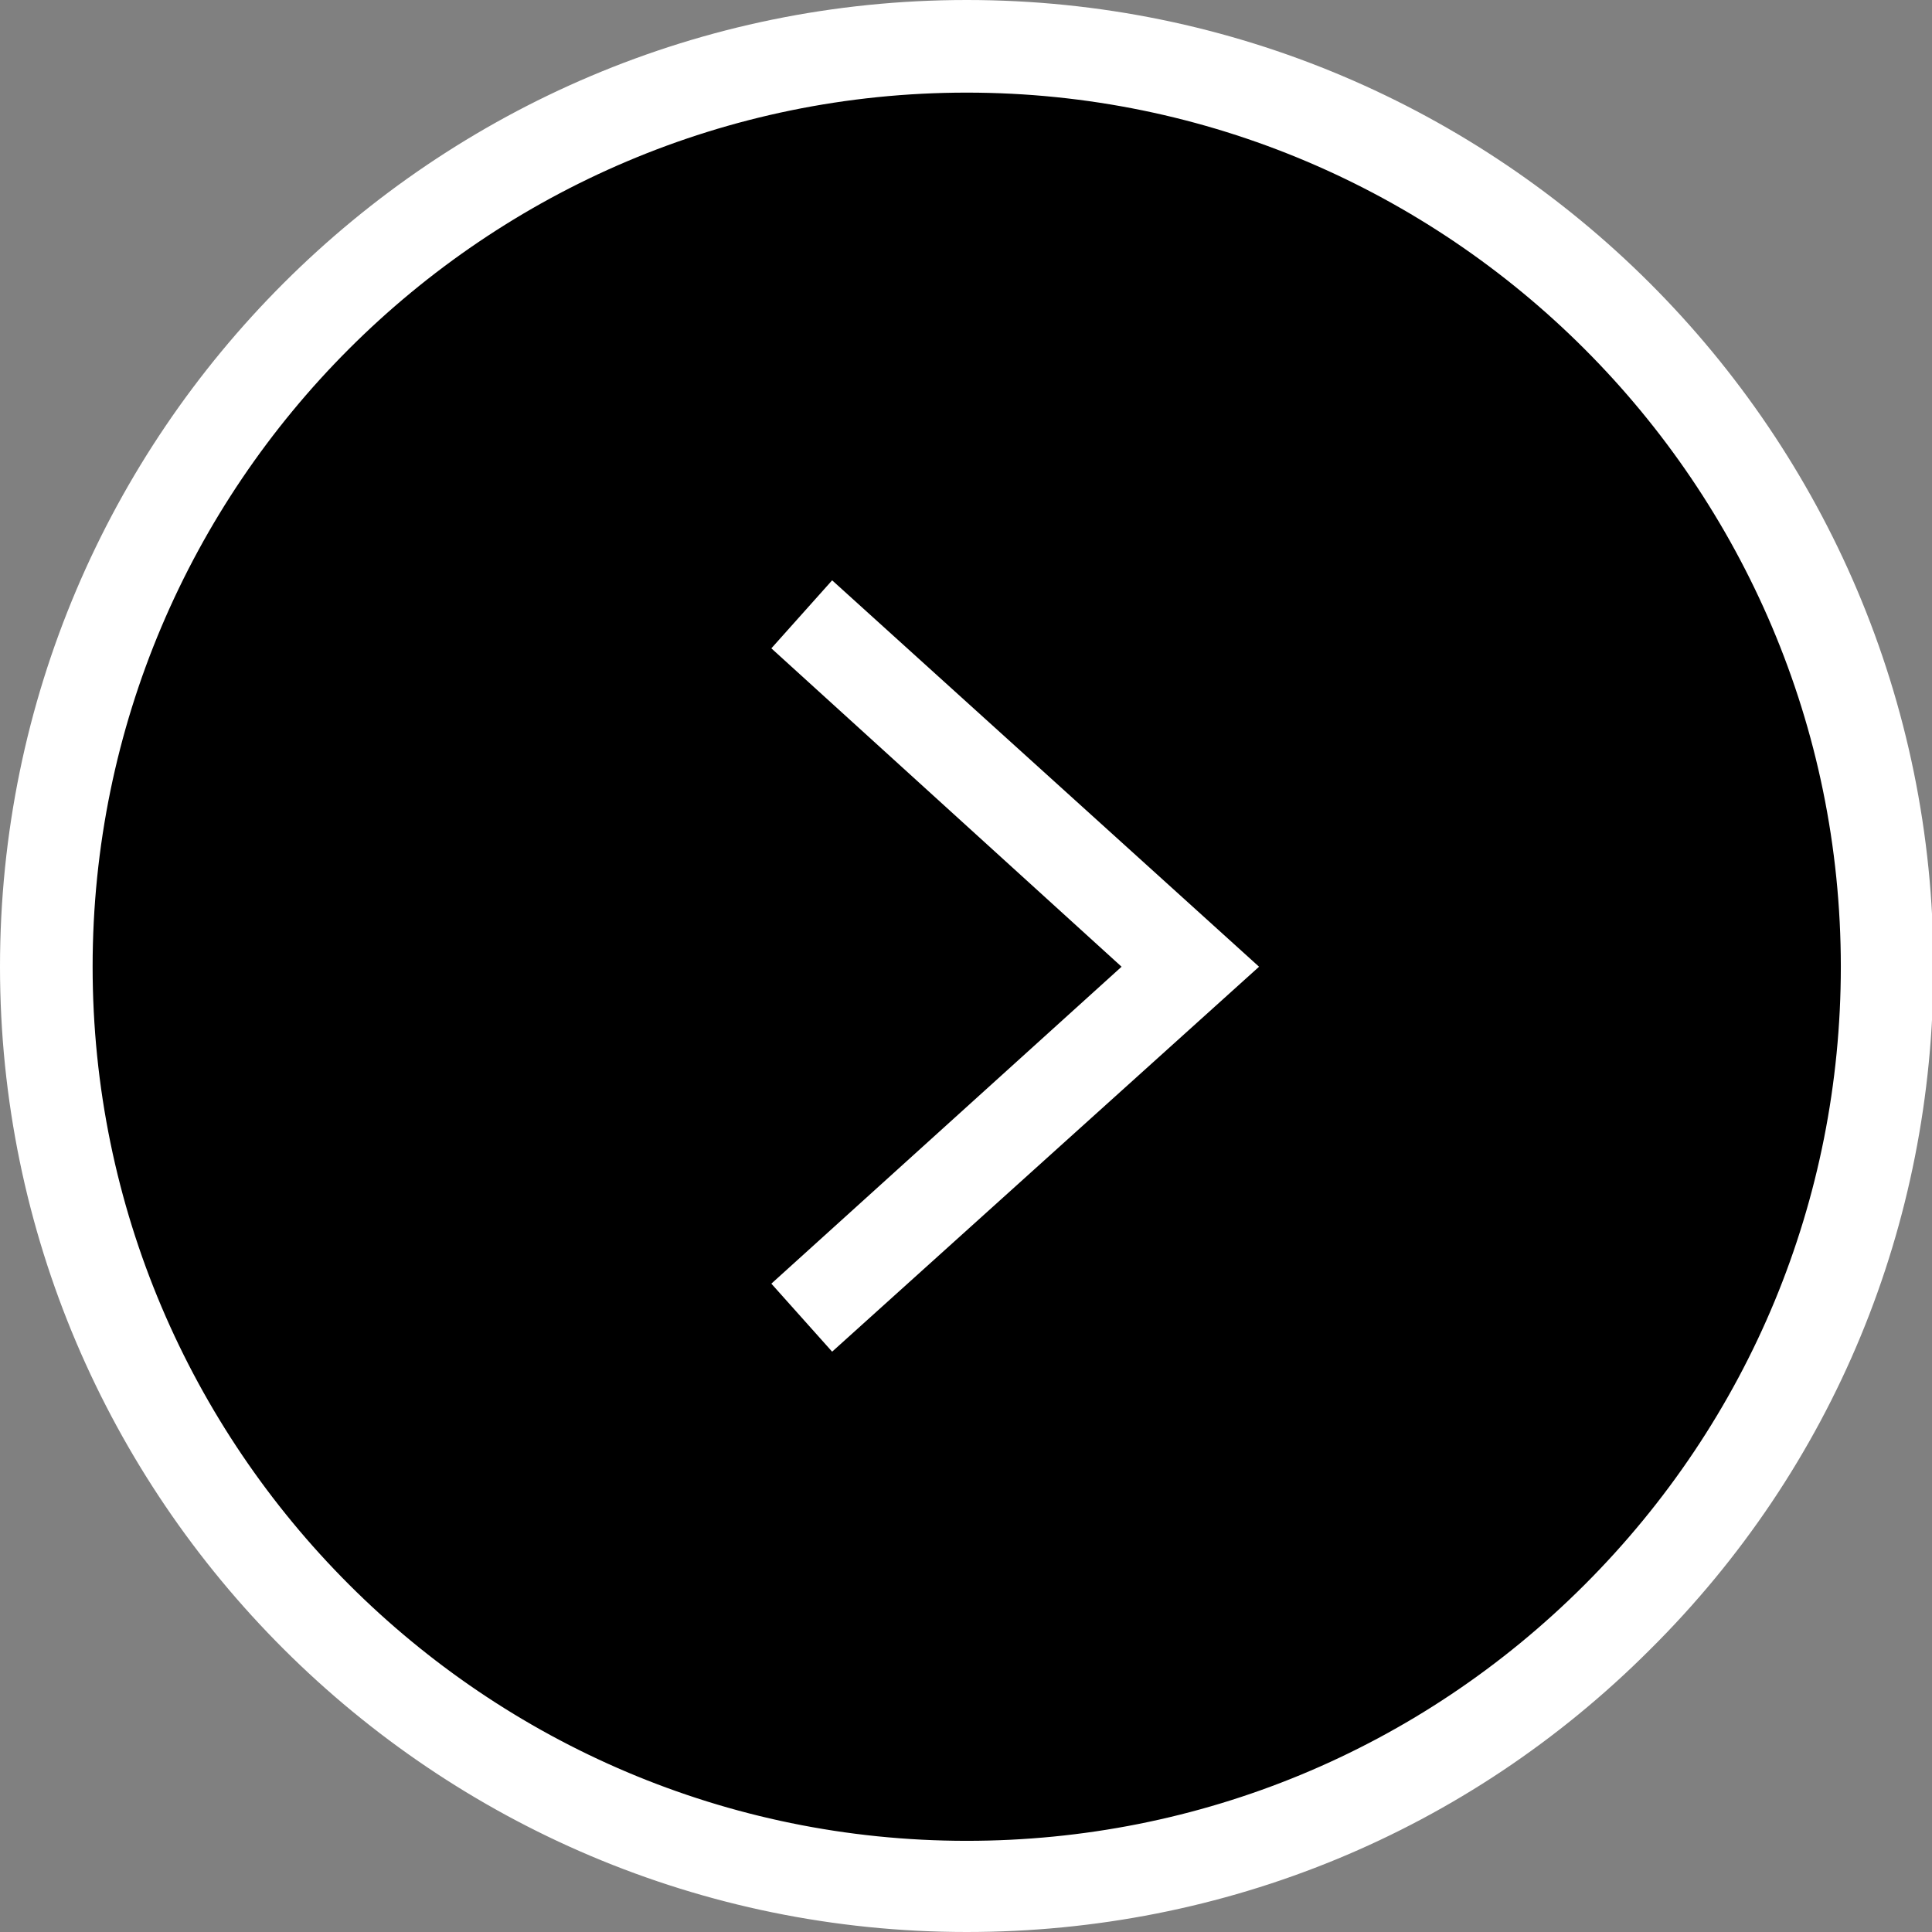
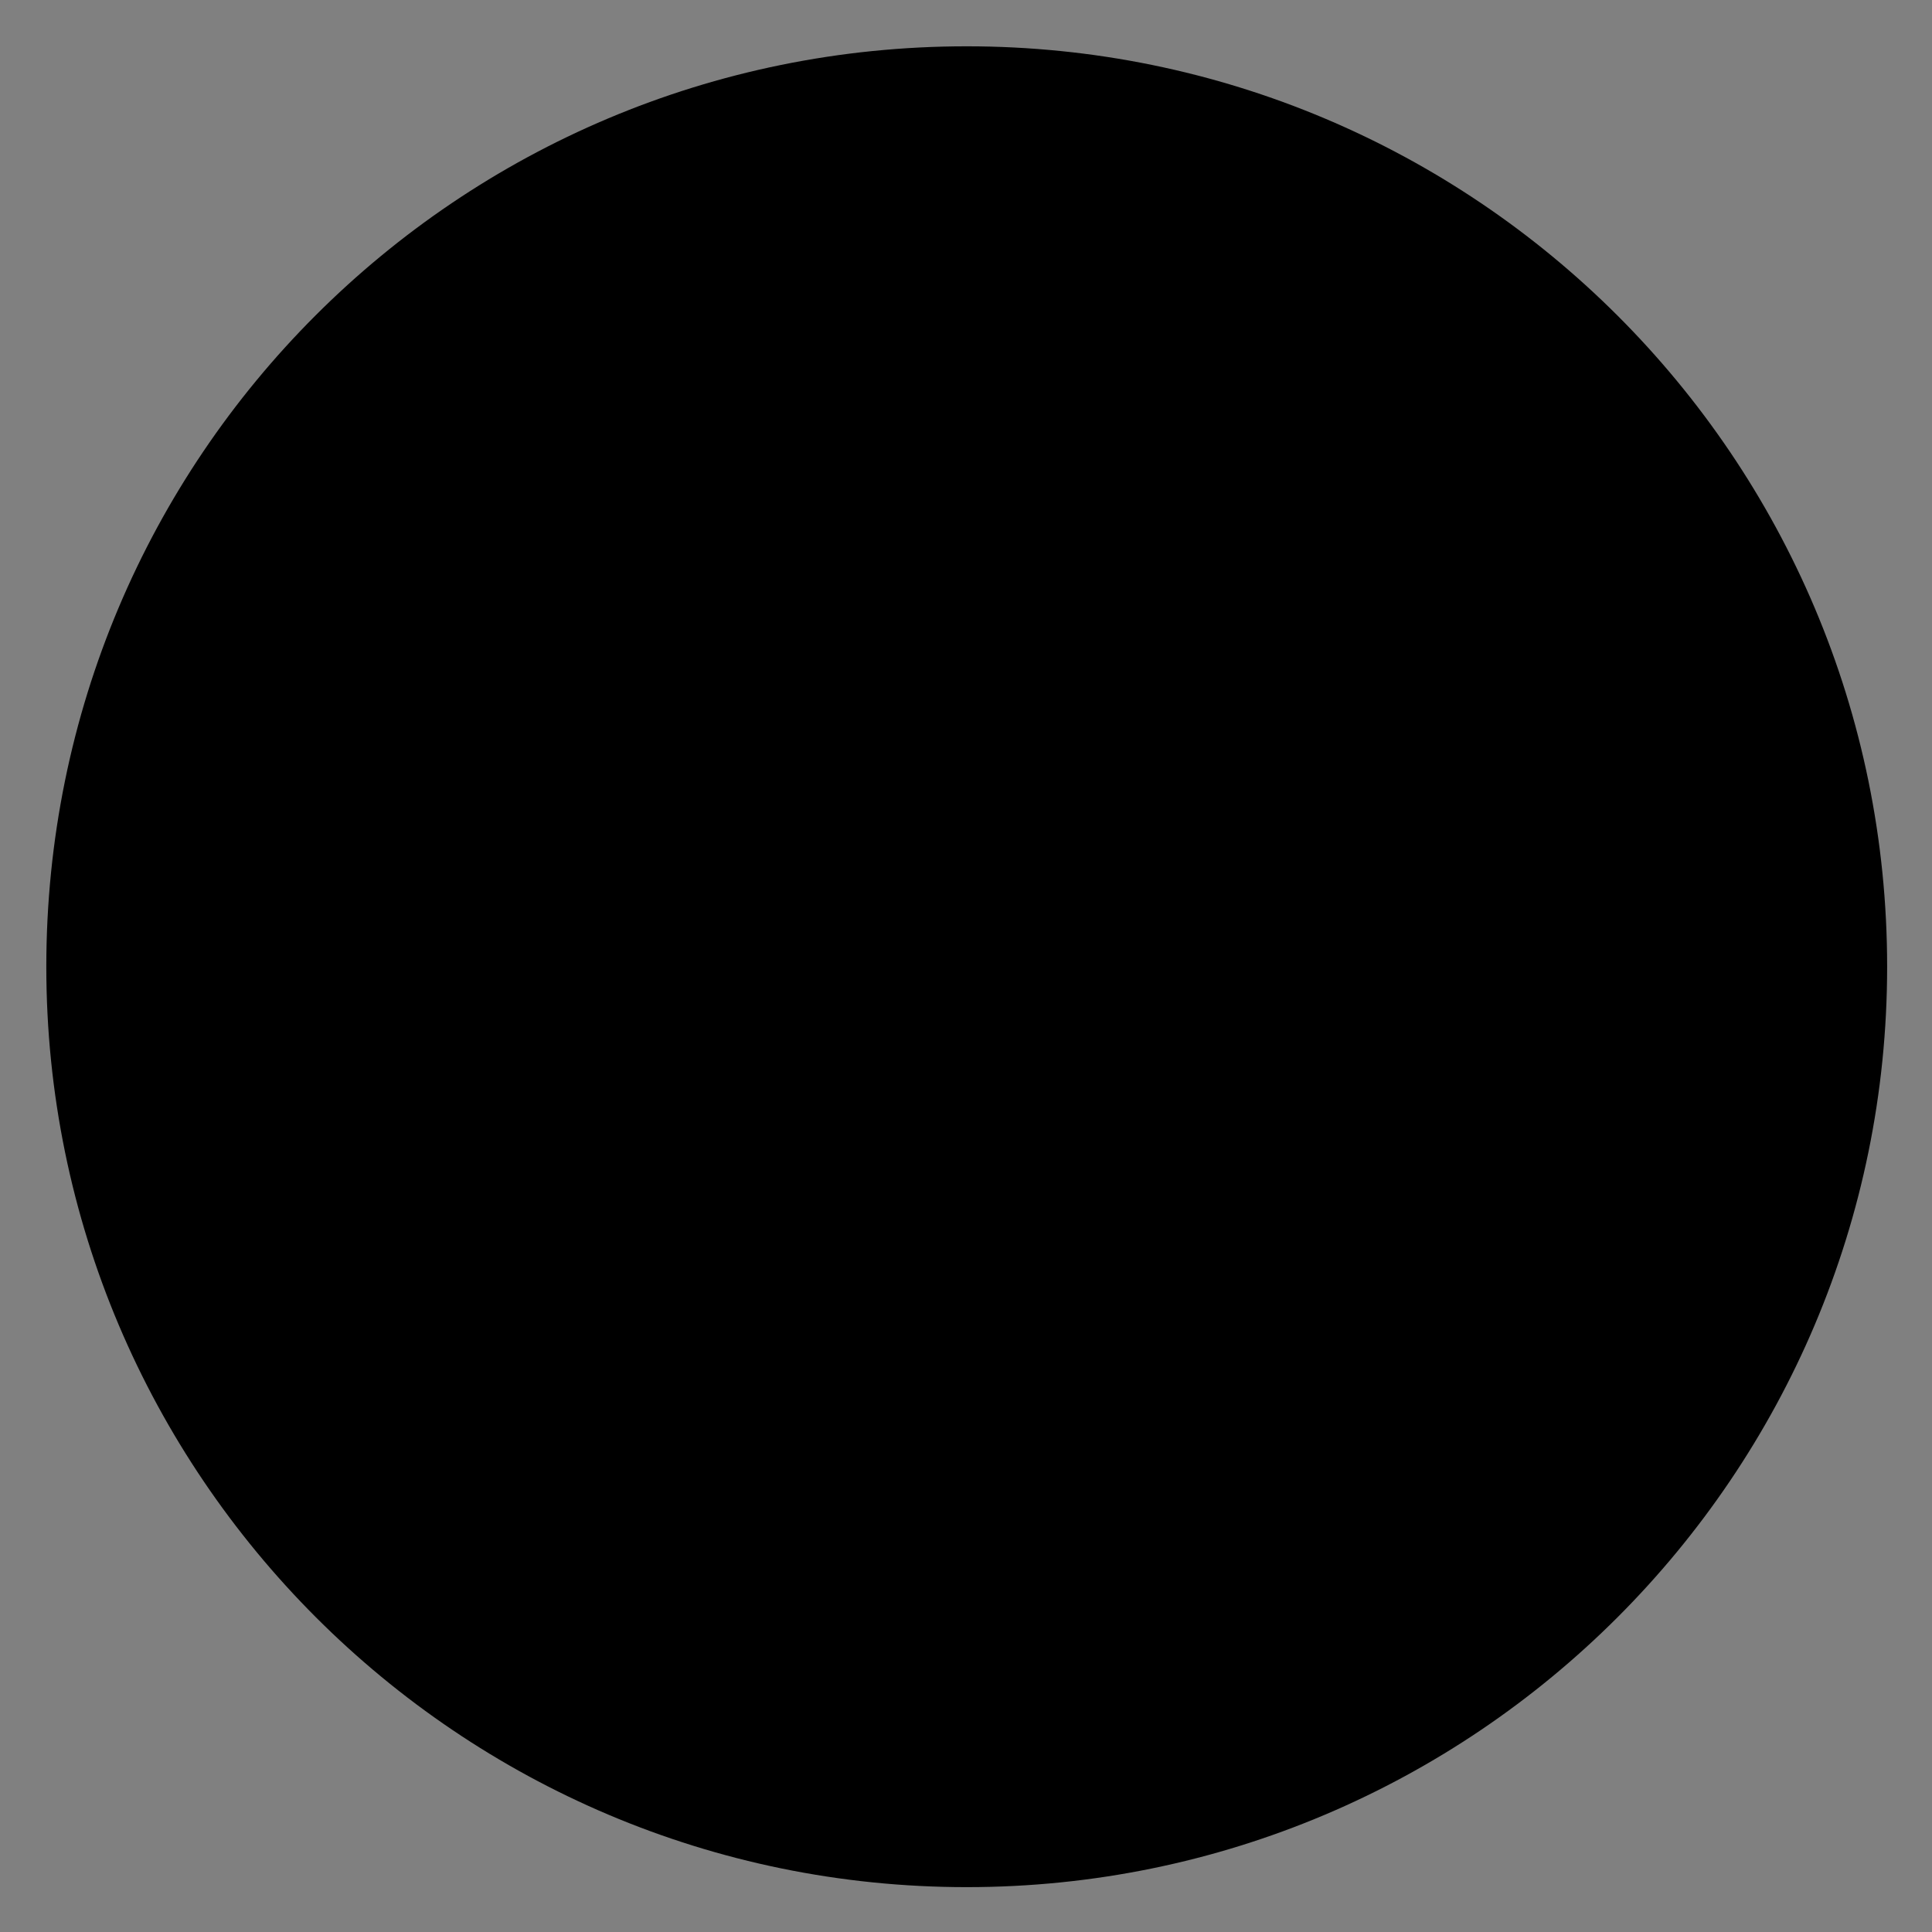
<svg xmlns="http://www.w3.org/2000/svg" version="1.1" id="Layer_1" x="0px" y="0px" viewBox="0 0 133.5 133.5" style="enable-background:new 0 0 133.5 133.5;" xml:space="preserve">
  <rect x="0" y="0" width="133.5" height="133.5" fill="#808080" stroke="none" />
  <style type="text/css">
	.st0{fill:#FFFFFF;}
</style>
  <g>
    <path d="M66.8,3.2C31.6,3.2,3.2,31.6,3.2,66.8c0,35.1,28.5,63.6,63.6,63.6c35.1,0,63.6-28.5,63.6-63.6   C130.4,31.6,101.9,3.2,66.8,3.2z" />
-     <path class="st0" d="M66.8,133.5C66.8,133.5,66.8,133.5,66.8,133.5C30,133.5,0,103.6,0,66.8C0,29.9,30,0,66.8,0l0,0   c36.8,0,66.8,29.9,66.8,66.8c0,17.8-6.9,34.6-19.6,47.2C101.4,126.6,84.6,133.5,66.8,133.5z M66.8,6.4C33.5,6.4,6.4,33.5,6.4,66.8   c0,33.3,27.1,60.4,60.4,60.4c16.1,0,31.3-6.3,42.7-17.7c11.4-11.4,17.7-26.6,17.7-42.7C127.2,33.5,100.1,6.4,66.8,6.4z" />
  </g>
  <g>
-     <polygon class="st0" points="57.5,93.4 53.3,88.7 77.5,66.8 53.3,44.8 57.5,40.1 87,66.8  " />
-   </g>
+     </g>
</svg>